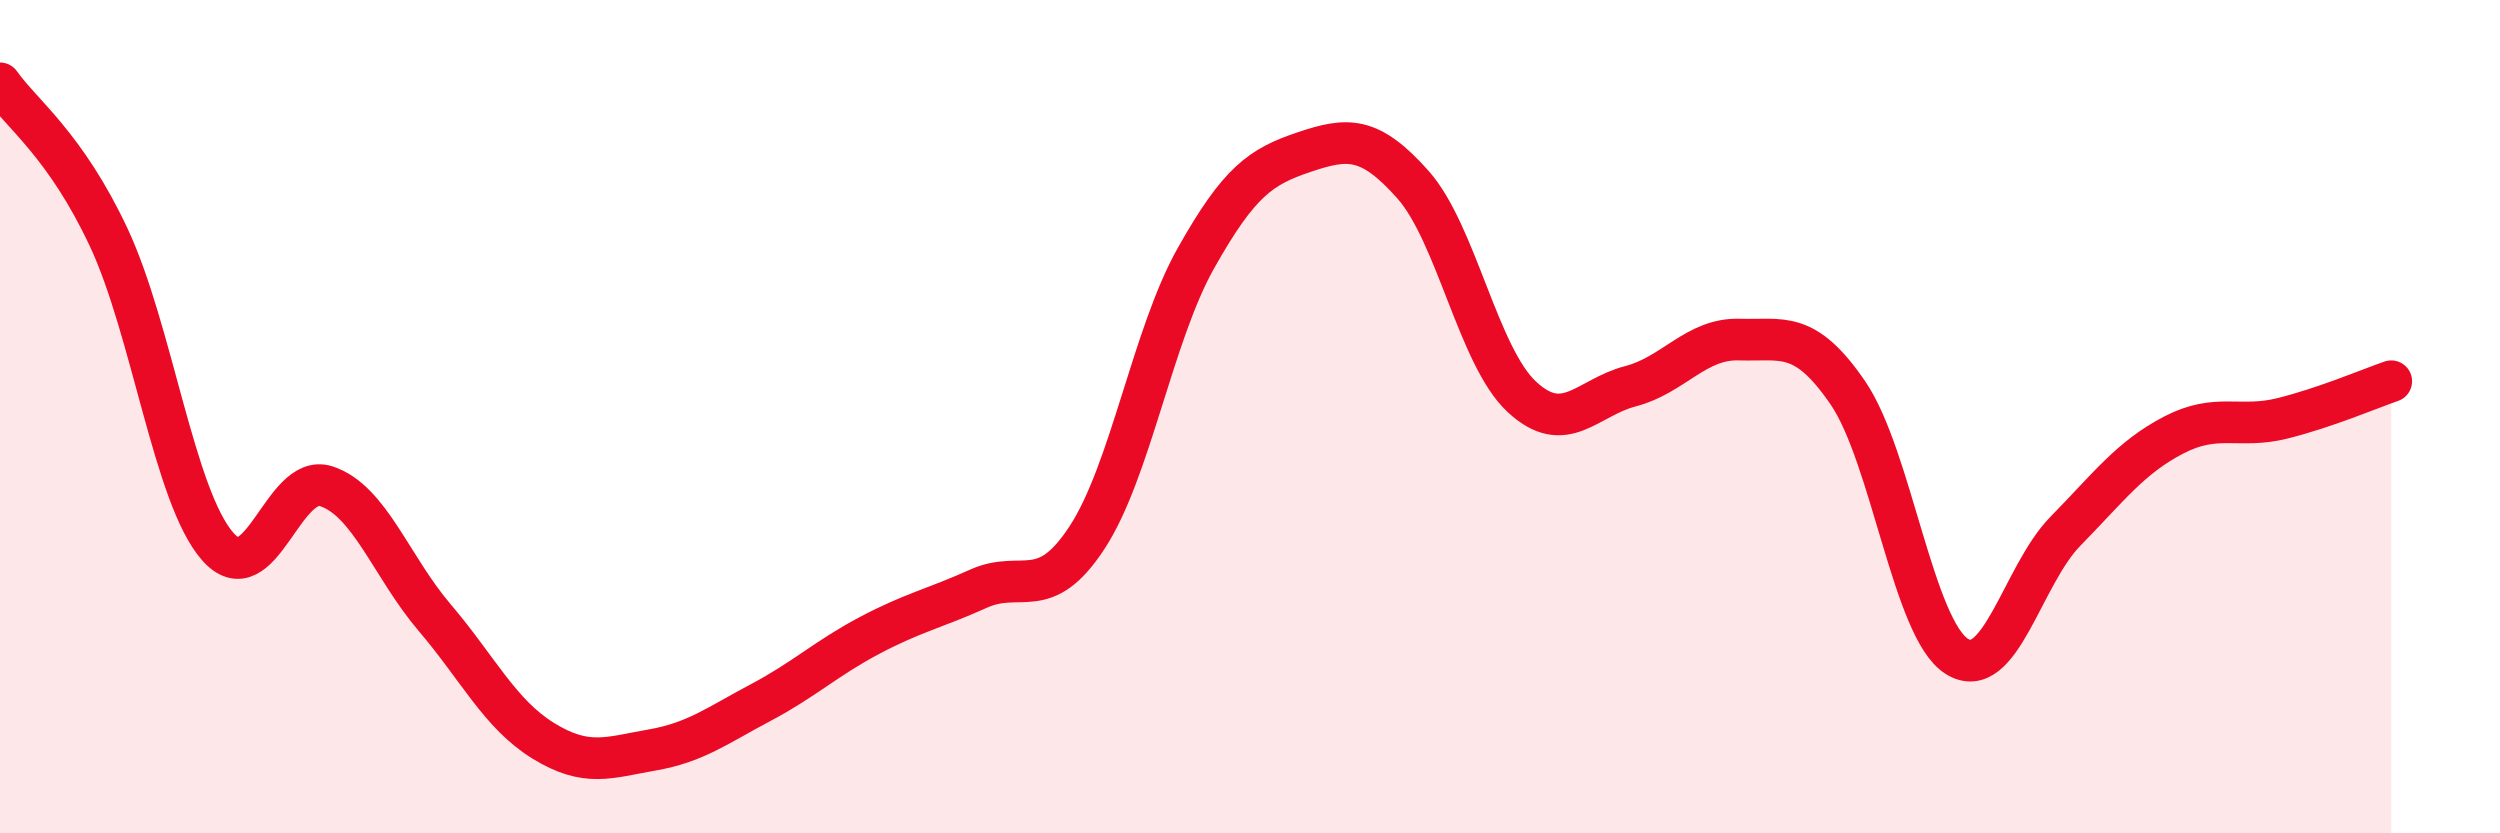
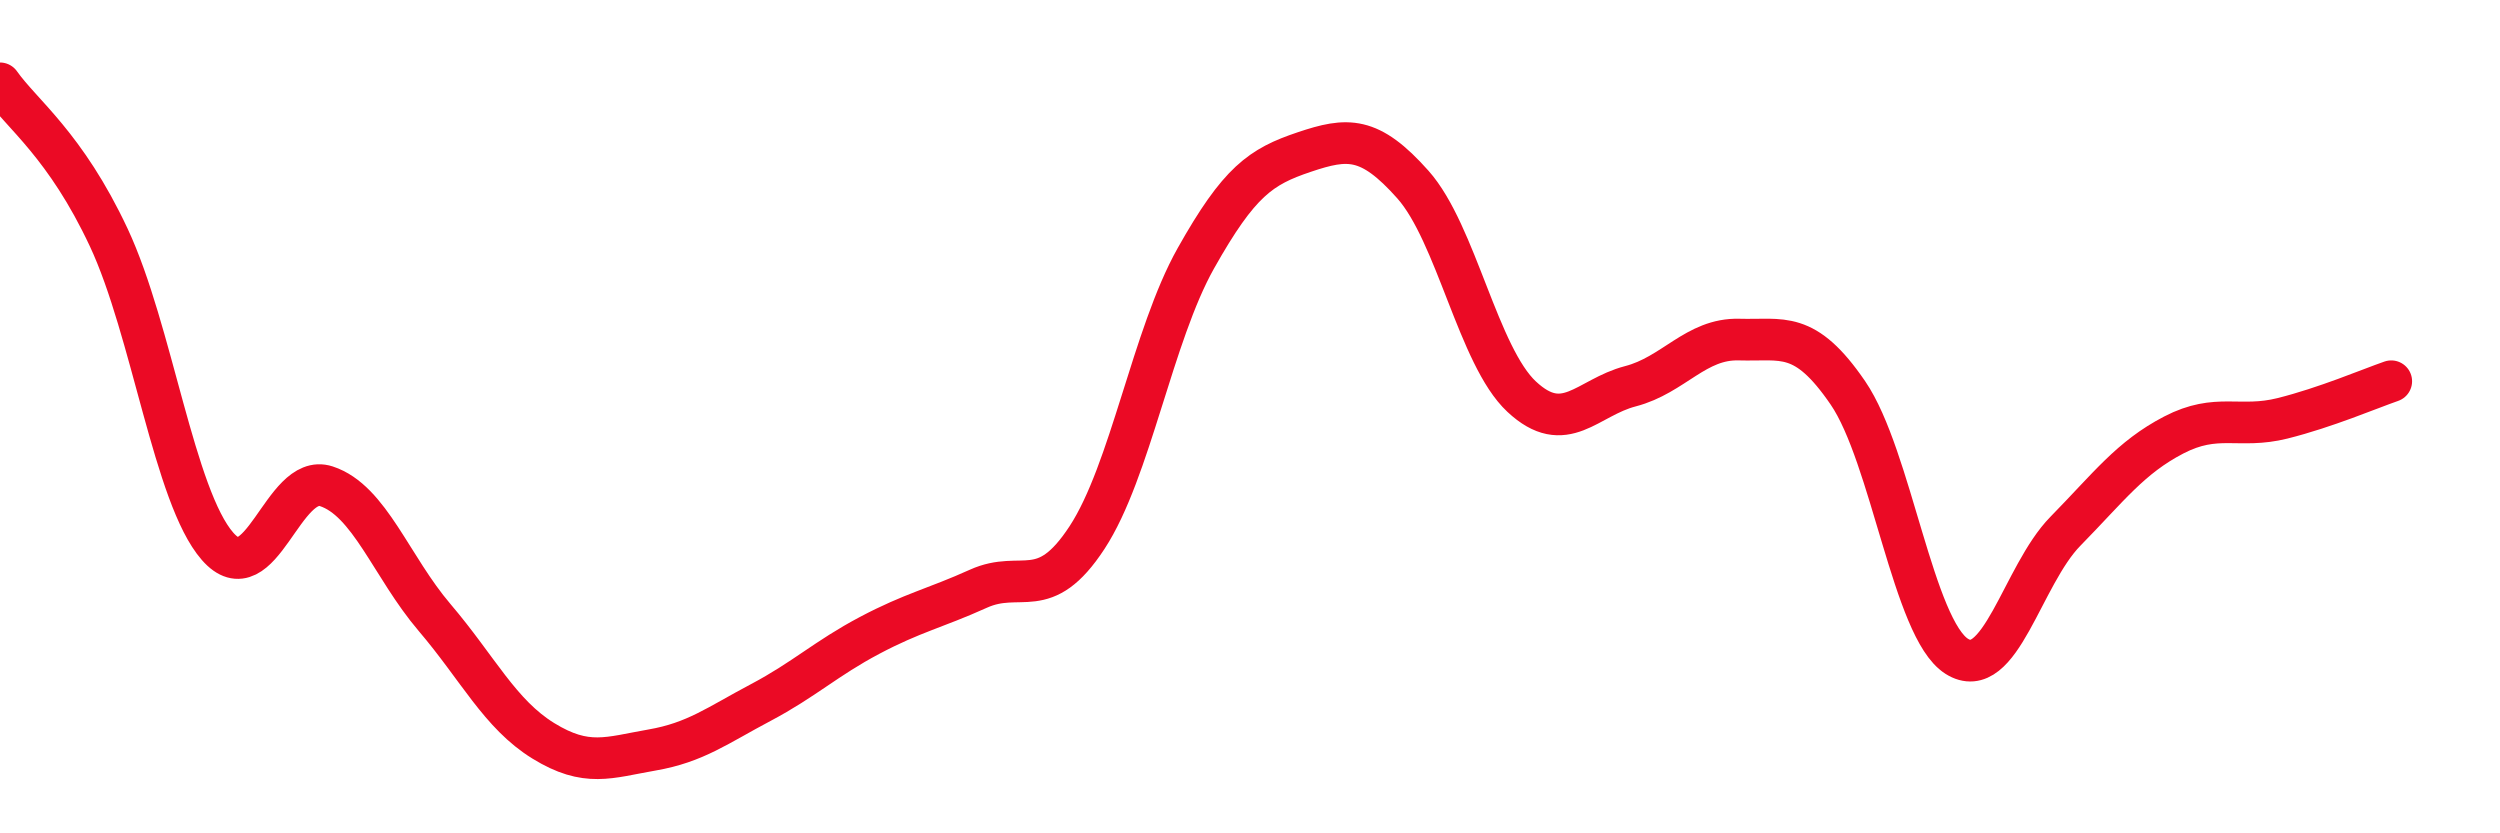
<svg xmlns="http://www.w3.org/2000/svg" width="60" height="20" viewBox="0 0 60 20">
-   <path d="M 0,2 C 0.52,2.74 1.57,3.48 2.61,5.7 C 3.65,7.92 4.18,11.92 5.22,13.11 C 6.26,14.3 6.79,11.33 7.83,11.67 C 8.87,12.01 9.39,13.6 10.43,14.82 C 11.47,16.04 12,17.14 13.04,17.78 C 14.08,18.42 14.61,18.18 15.65,18 C 16.69,17.82 17.22,17.41 18.26,16.86 C 19.3,16.31 19.83,15.8 20.87,15.25 C 21.91,14.7 22.44,14.6 23.48,14.13 C 24.52,13.66 25.05,14.49 26.09,12.9 C 27.13,11.31 27.66,8.05 28.7,6.2 C 29.74,4.35 30.26,4 31.3,3.65 C 32.34,3.3 32.87,3.26 33.91,4.43 C 34.95,5.6 35.48,8.55 36.52,9.52 C 37.56,10.49 38.09,9.54 39.13,9.27 C 40.17,9 40.7,8.12 41.74,8.15 C 42.78,8.18 43.31,7.91 44.35,9.43 C 45.39,10.95 45.92,15.09 46.96,15.75 C 48,16.41 48.53,13.81 49.57,12.75 C 50.61,11.69 51.13,10.98 52.17,10.44 C 53.21,9.9 53.74,10.3 54.78,10.04 C 55.82,9.78 56.87,9.33 57.39,9.15L57.39 20L0 20Z" fill="#EB0A25" opacity="0.1" stroke-linecap="round" stroke-linejoin="round" />
  <path d="M 0,2 C 0.52,2.74 1.57,3.48 2.61,5.7 C 3.65,7.92 4.18,11.92 5.22,13.11 C 6.26,14.3 6.79,11.33 7.83,11.67 C 8.87,12.01 9.39,13.6 10.43,14.82 C 11.47,16.04 12,17.14 13.04,17.78 C 14.08,18.42 14.61,18.18 15.65,18 C 16.69,17.82 17.22,17.41 18.26,16.86 C 19.3,16.31 19.83,15.8 20.87,15.25 C 21.91,14.7 22.44,14.6 23.48,14.13 C 24.52,13.66 25.05,14.49 26.09,12.9 C 27.13,11.31 27.66,8.05 28.7,6.2 C 29.74,4.35 30.26,4 31.3,3.65 C 32.34,3.3 32.87,3.26 33.91,4.43 C 34.95,5.6 35.48,8.55 36.52,9.52 C 37.56,10.49 38.09,9.54 39.13,9.27 C 40.17,9 40.7,8.12 41.74,8.15 C 42.78,8.18 43.31,7.91 44.35,9.43 C 45.39,10.95 45.92,15.09 46.96,15.75 C 48,16.41 48.53,13.81 49.57,12.75 C 50.61,11.69 51.13,10.98 52.17,10.44 C 53.21,9.9 53.74,10.3 54.78,10.04 C 55.82,9.78 56.87,9.33 57.39,9.15" stroke="#EB0A25" stroke-width="1" fill="none" stroke-linecap="round" stroke-linejoin="round" />
</svg>